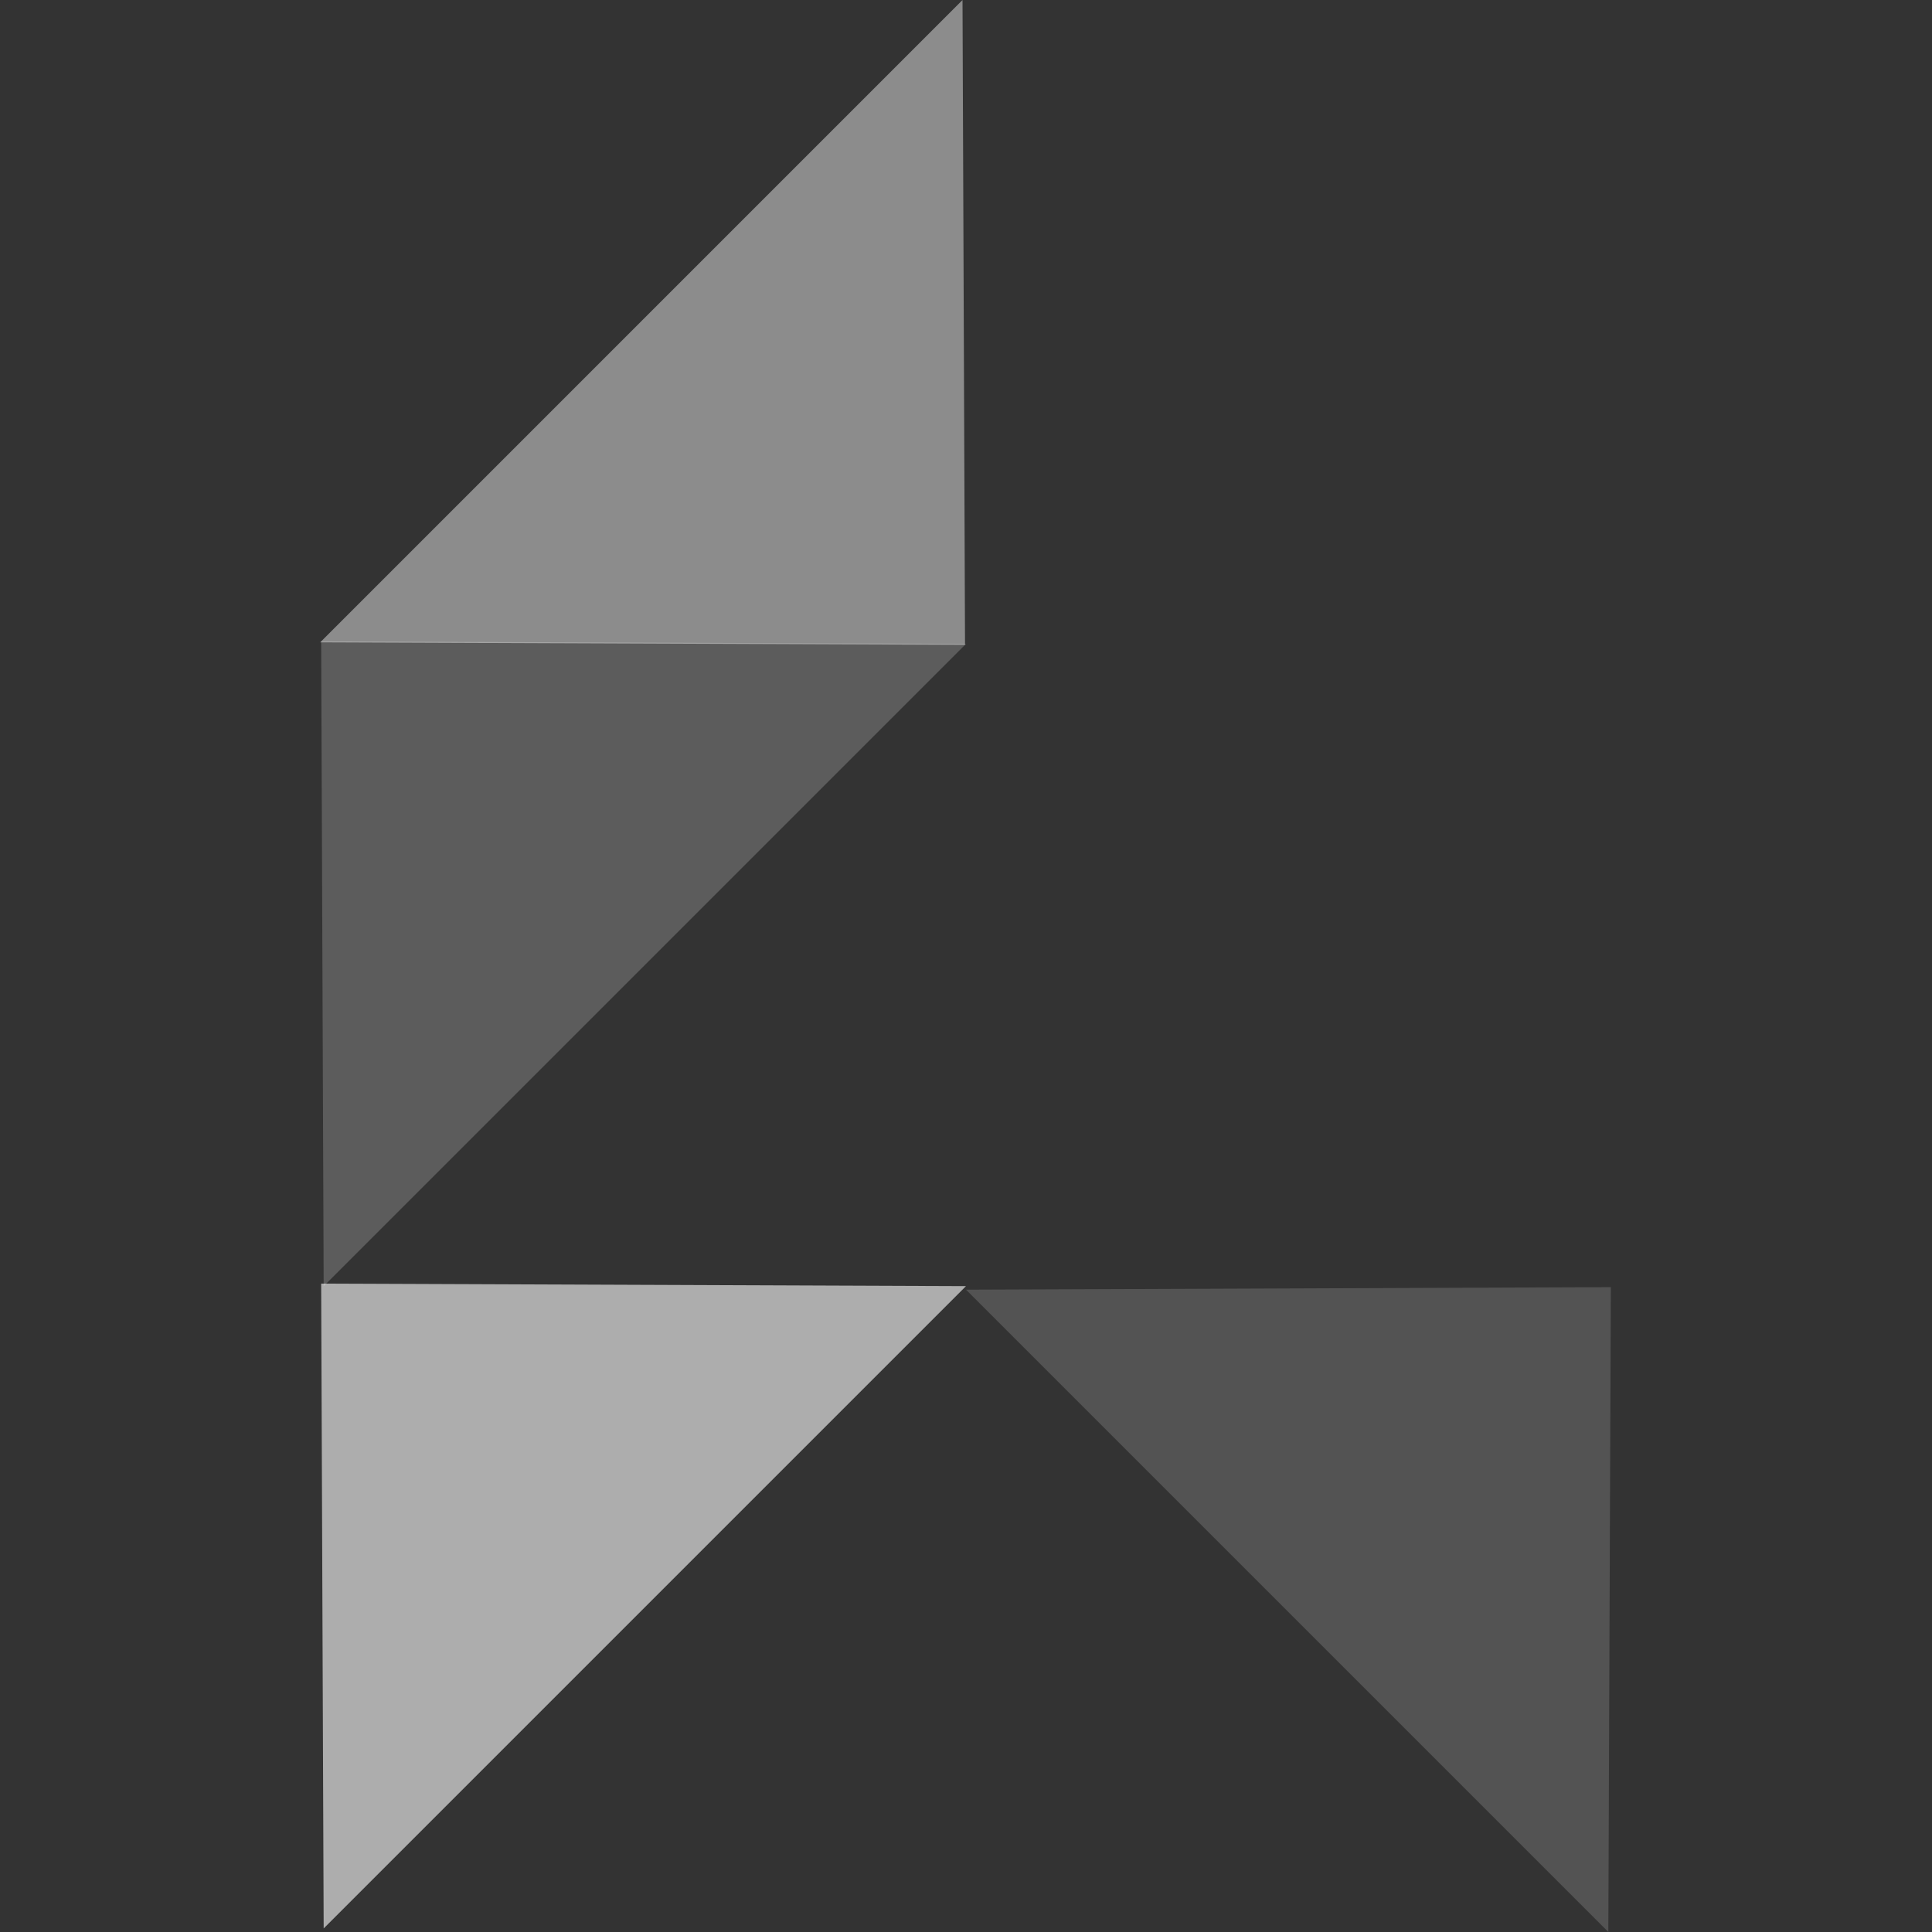
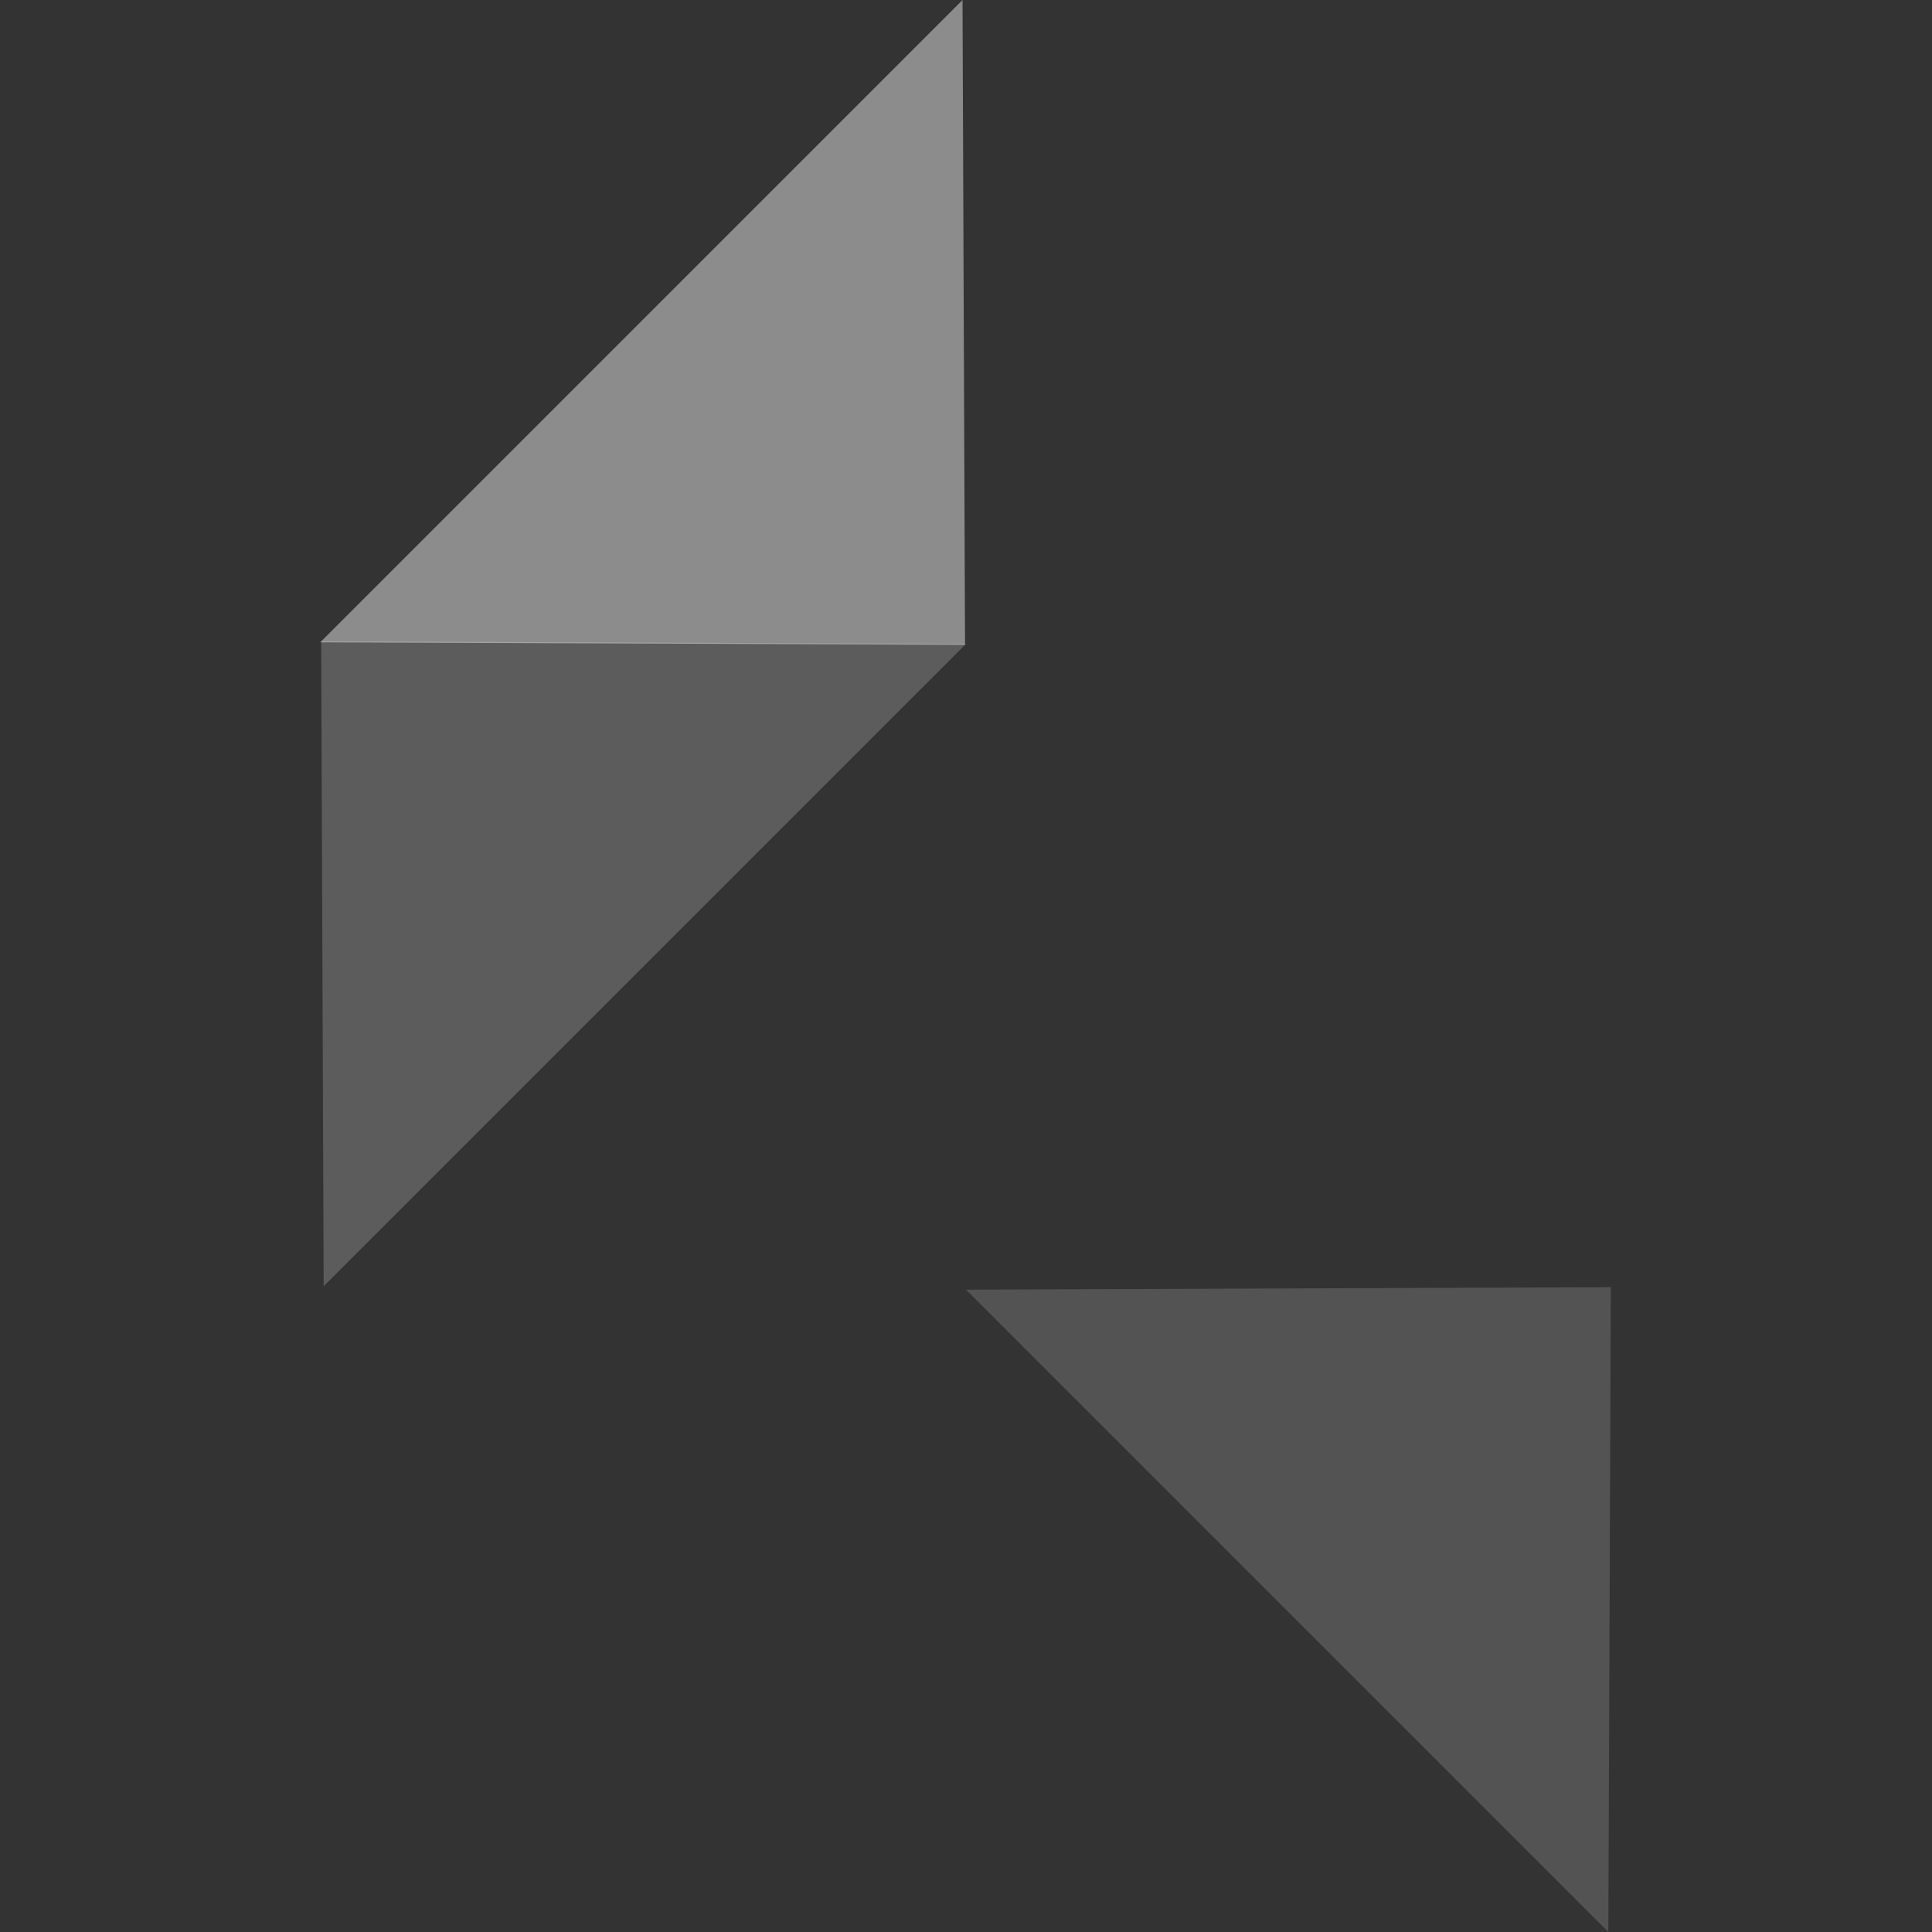
<svg xmlns="http://www.w3.org/2000/svg" width="544.472" height="544.472" viewBox="0 0 544.472 544.472">
  <rect x="0" y="0" width="544.472" height="544.472" fill="#333333" stroke="none" />
  <g id="Gruppe_33" data-name="Gruppe 33" transform="translate(62.236 -201.586)">
-     <path id="Polygon_8" data-name="Polygon 8" d="M128,0,256,129H0Z" transform="translate(-62.236 653.841) rotate(-45)" fill="#fff" opacity="0.6" />
    <path id="Polygon_6" data-name="Polygon 6" d="M128,0,256,129H0Z" transform="translate(-62.236 472.841) rotate(-45)" fill="#fff" opacity="0.2" />
    <path id="Polygon_18" data-name="Polygon 18" d="M128,0,256,129H0Z" transform="translate(300.236 292.803) rotate(135)" fill="#fff" opacity="0.434" />
-     <path id="Polygon_9" data-name="Polygon 9" d="M128,0,256,129H0Z" transform="translate(301.217 473.822) rotate(45)" fill="#fff" opacity="0.157" />
+     <path id="Polygon_9" data-name="Polygon 9" d="M128,0,256,129H0" transform="translate(301.217 473.822) rotate(45)" fill="#fff" opacity="0.157" />
  </g>
</svg>